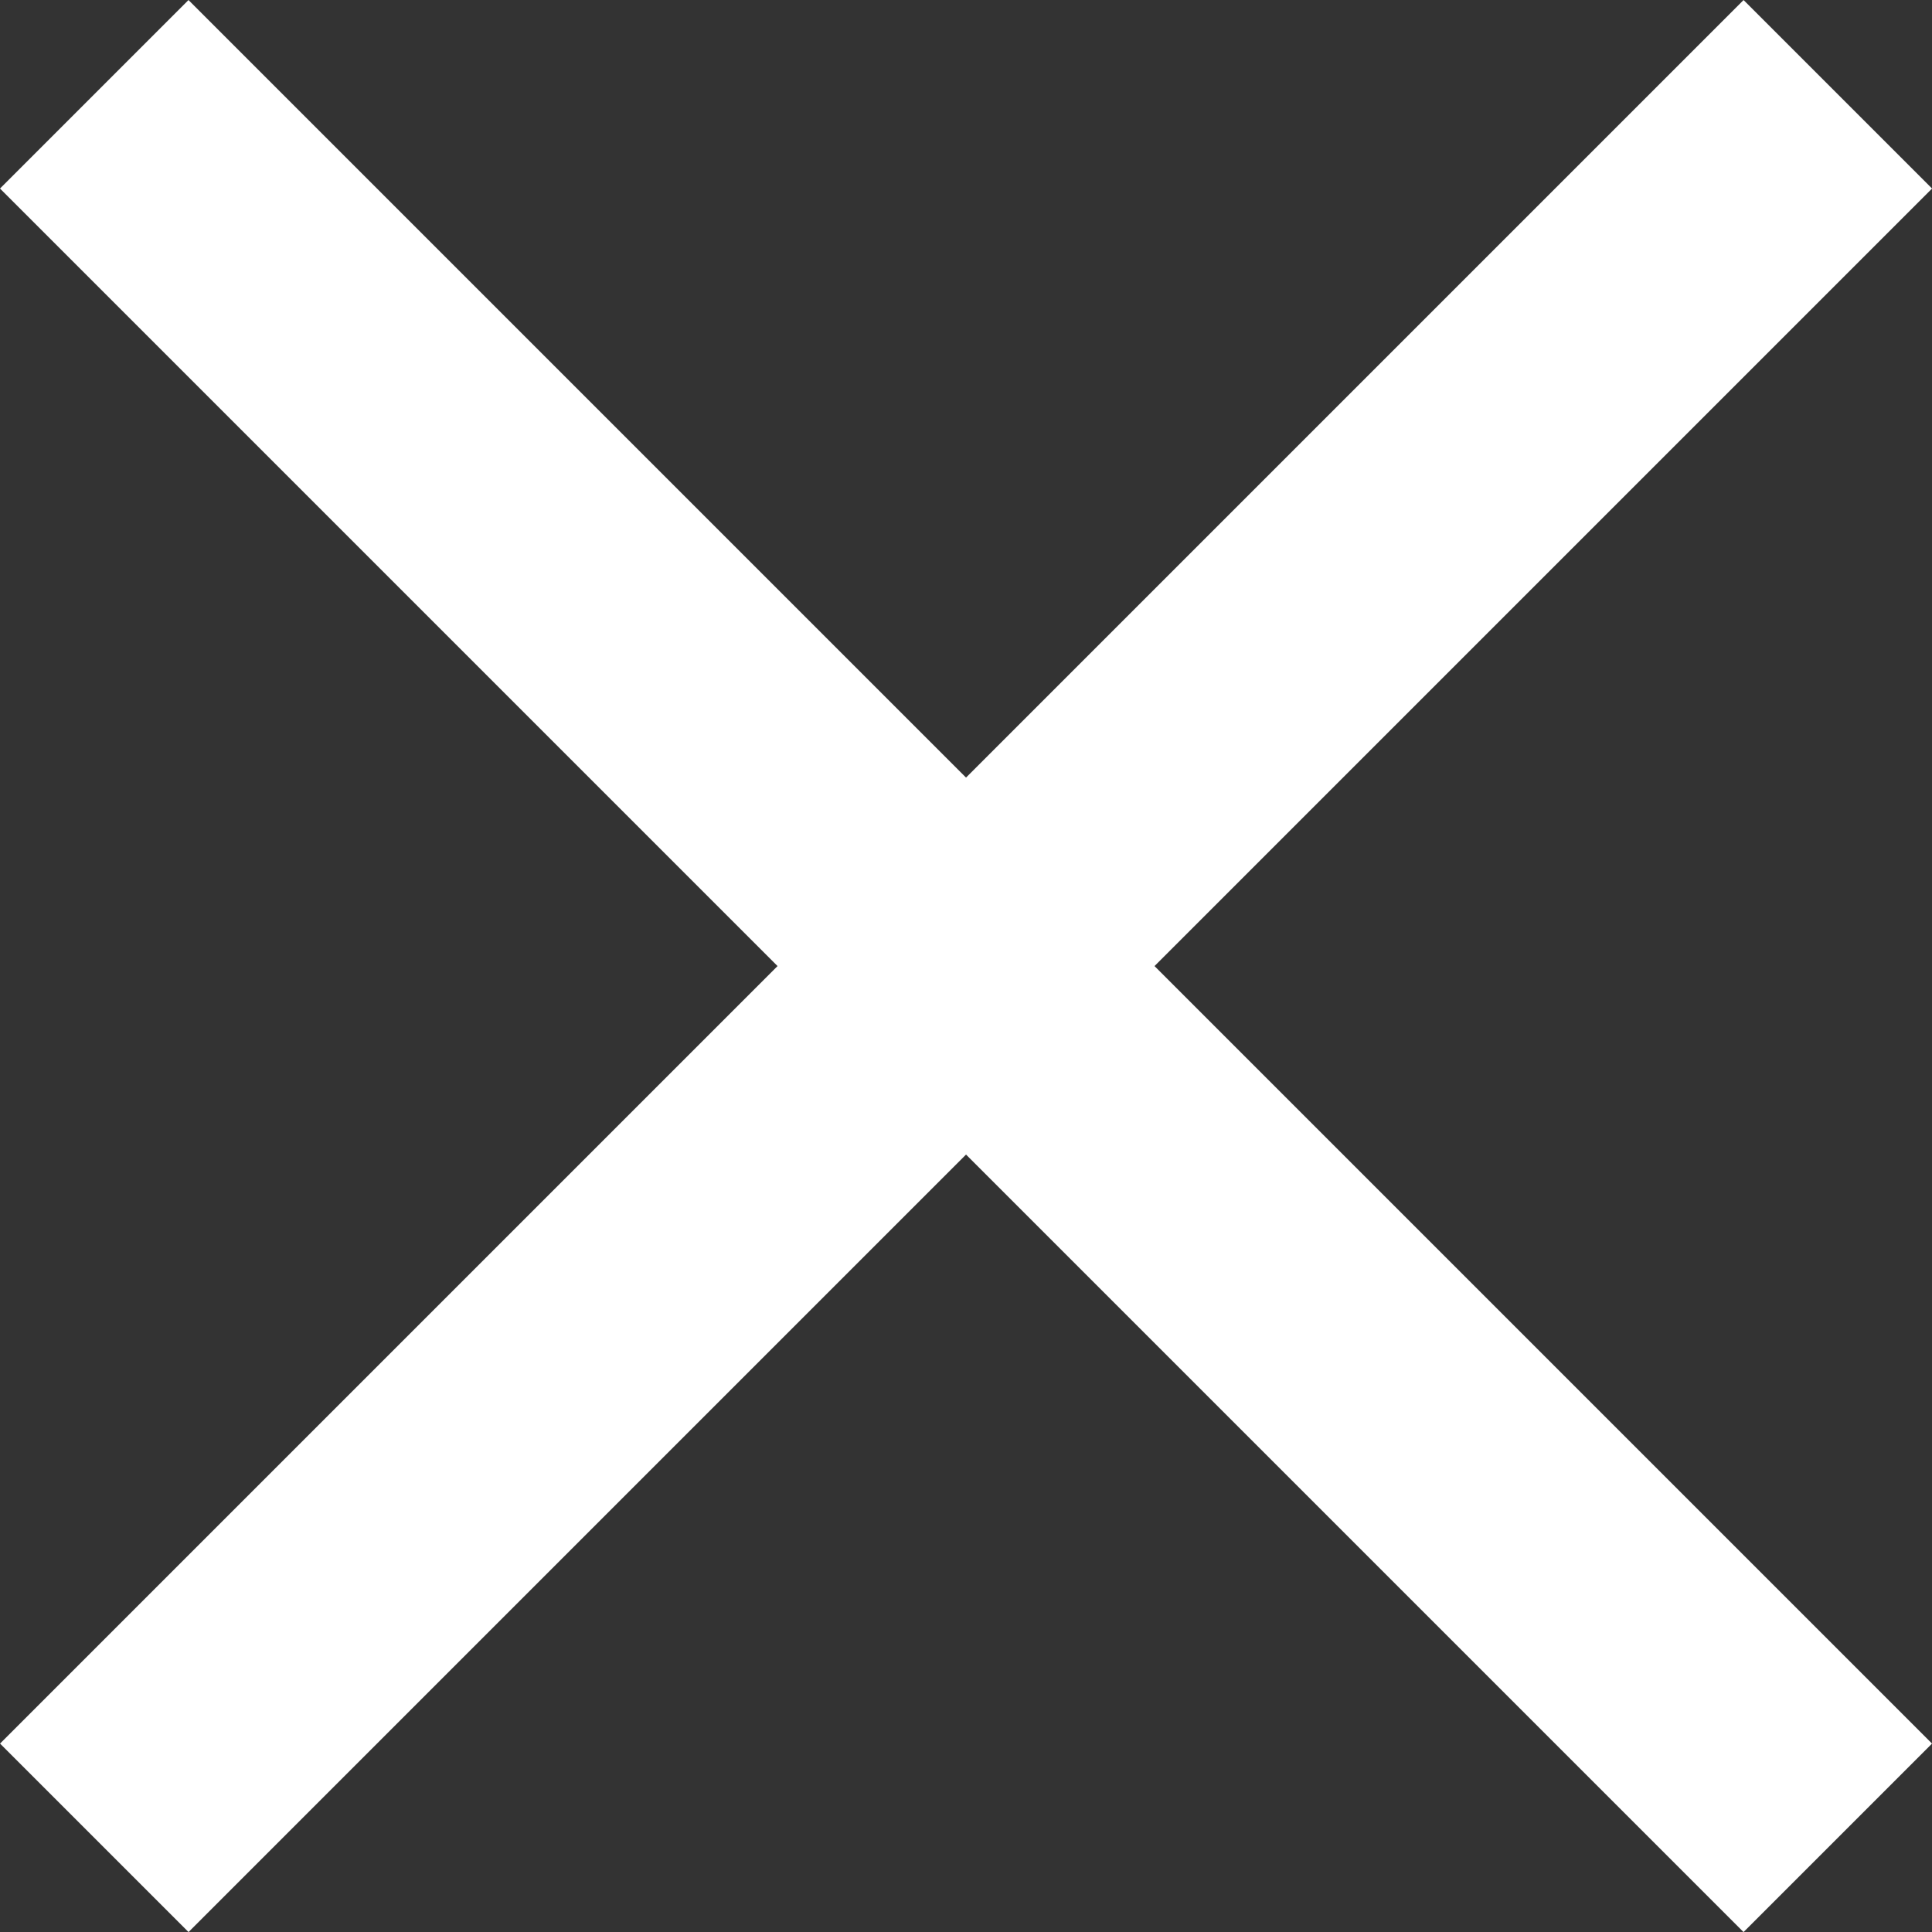
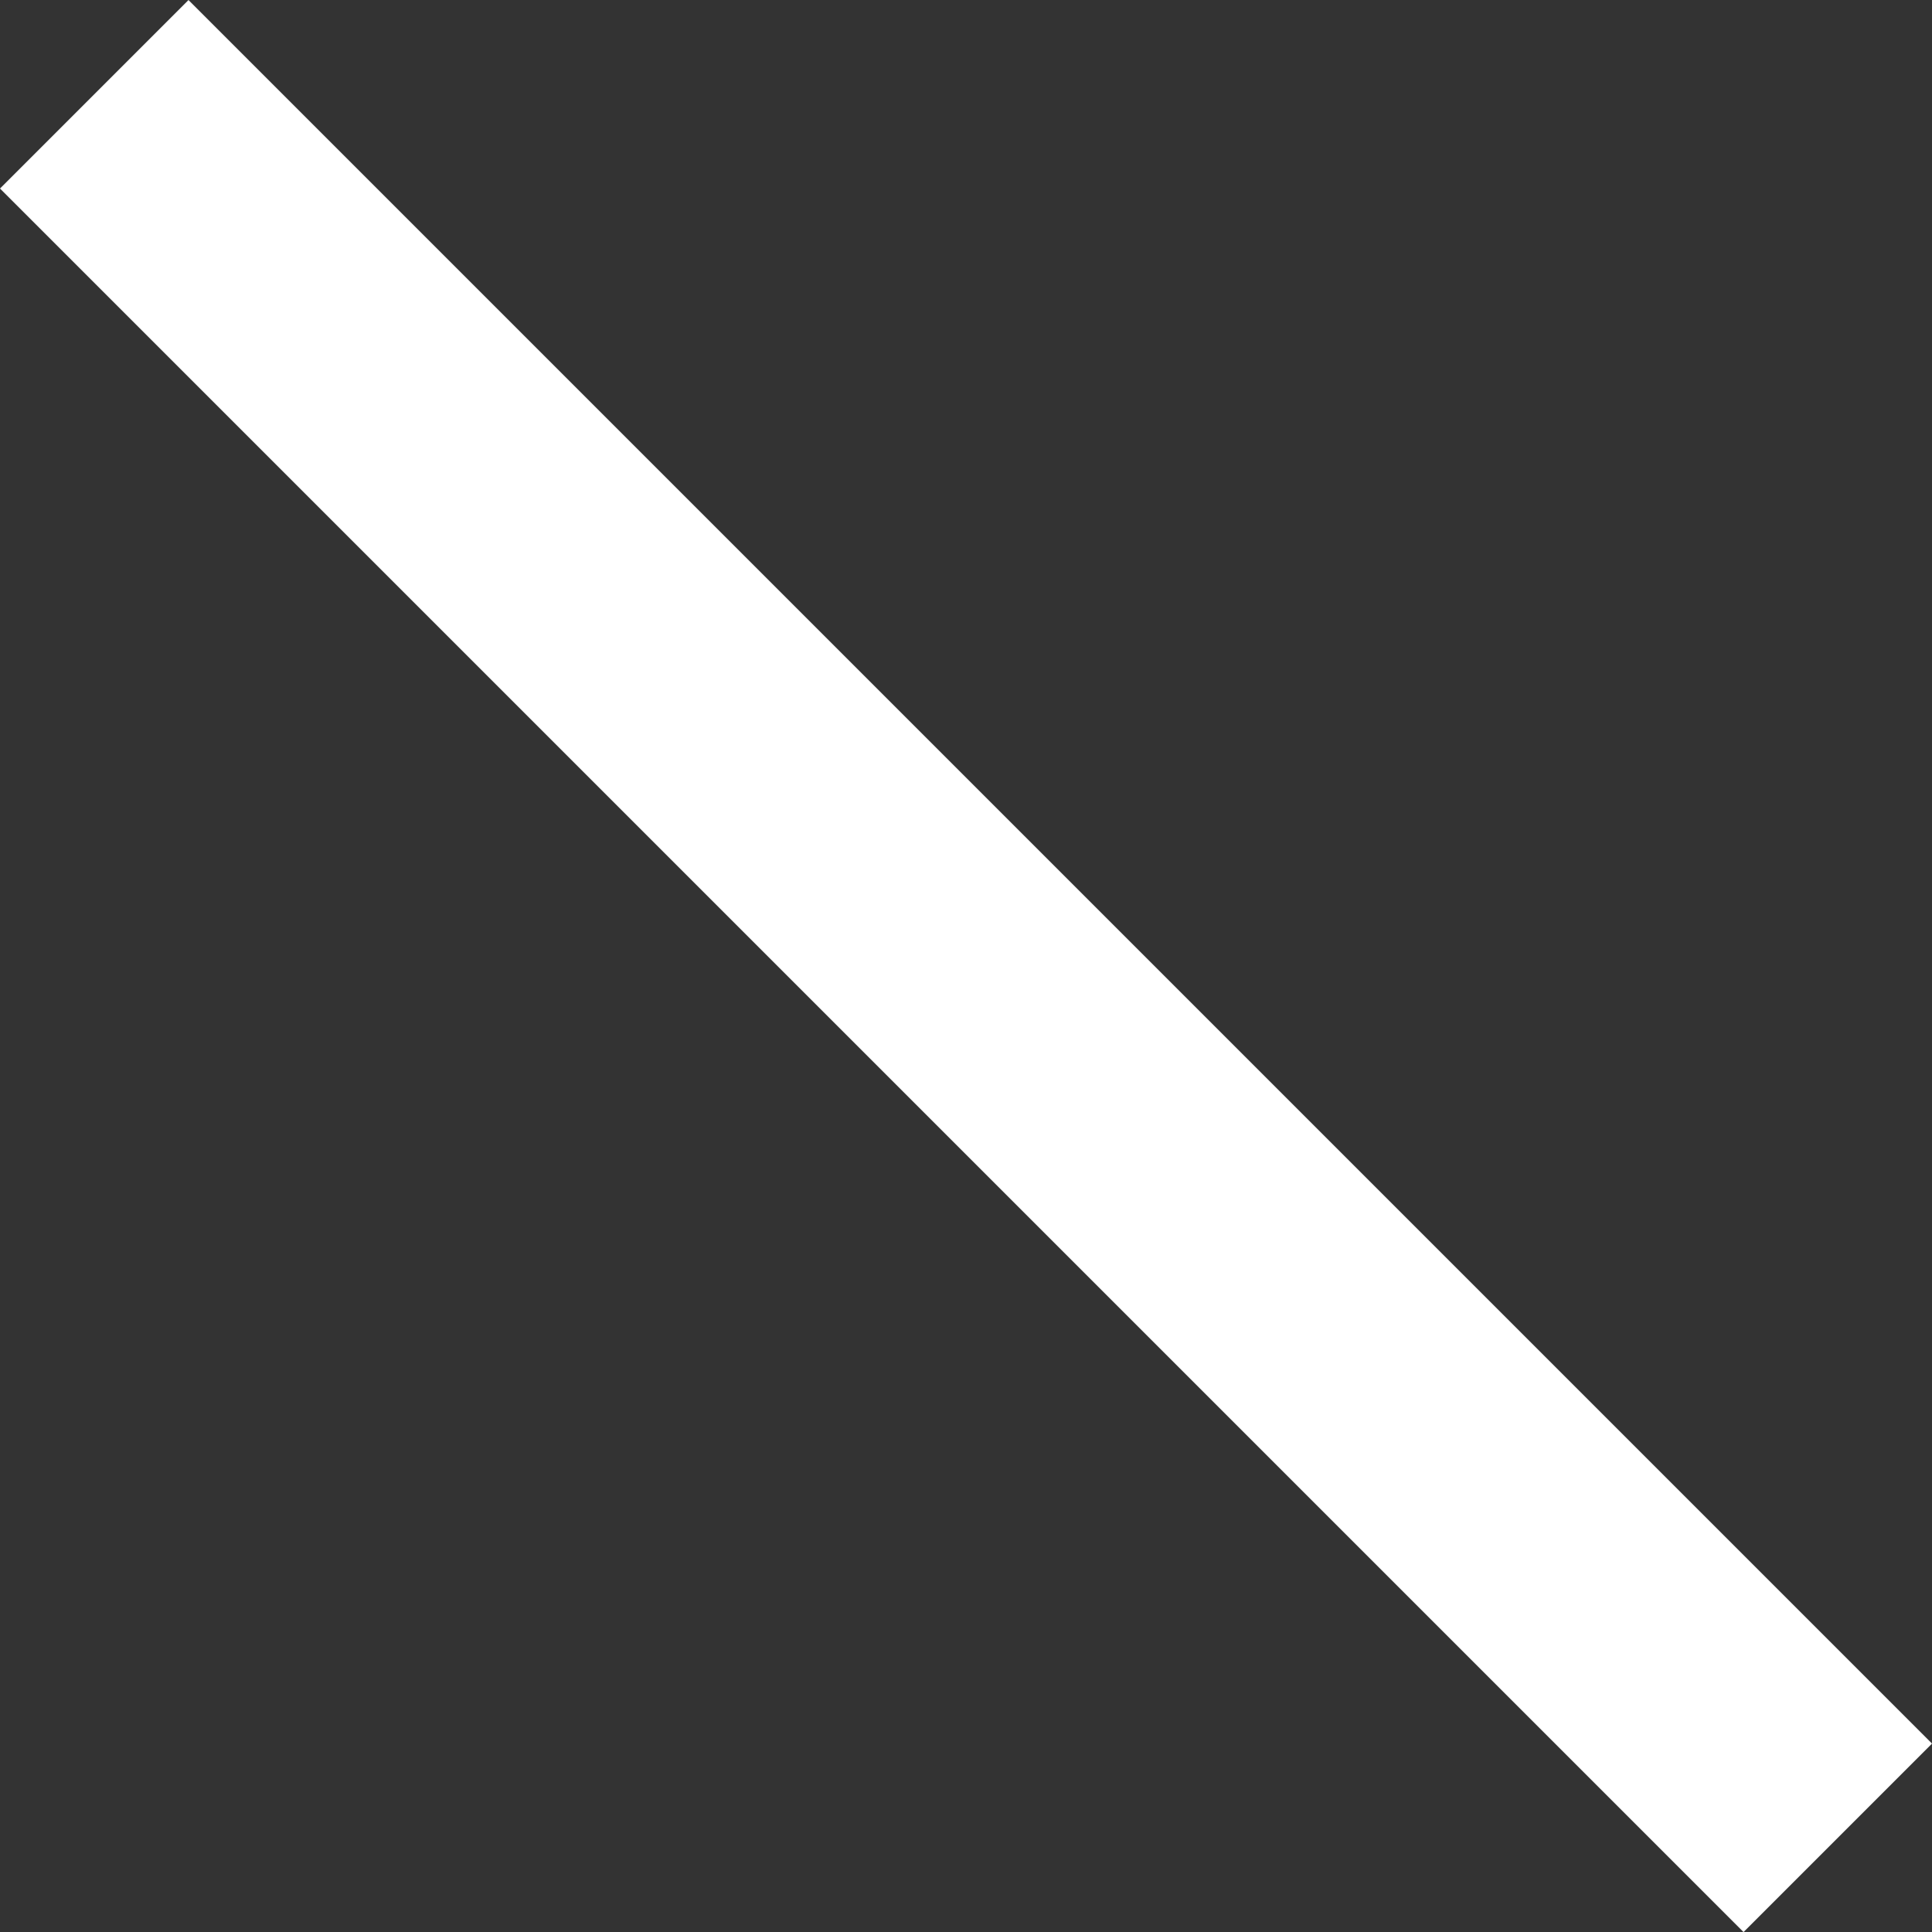
<svg xmlns="http://www.w3.org/2000/svg" width="28.991" height="28.991" viewBox="0 0 28.991 28.991">
  <rect x="0" y="0" width="28.991" height="28.991" fill="#333333" stroke="none" />
  <g id="Grupo_18" data-name="Grupo 18" transform="translate(-340.504 -33.004)">
    <rect id="Retângulo_183" data-name="Retângulo 183" width="4" height="37" transform="translate(340.504 35.833) rotate(-45)" fill="#fff" />
-     <rect id="Retângulo_184" data-name="Retângulo 184" width="4" height="37" transform="translate(343.333 61.996) rotate(-135)" fill="#fff" />
  </g>
</svg>